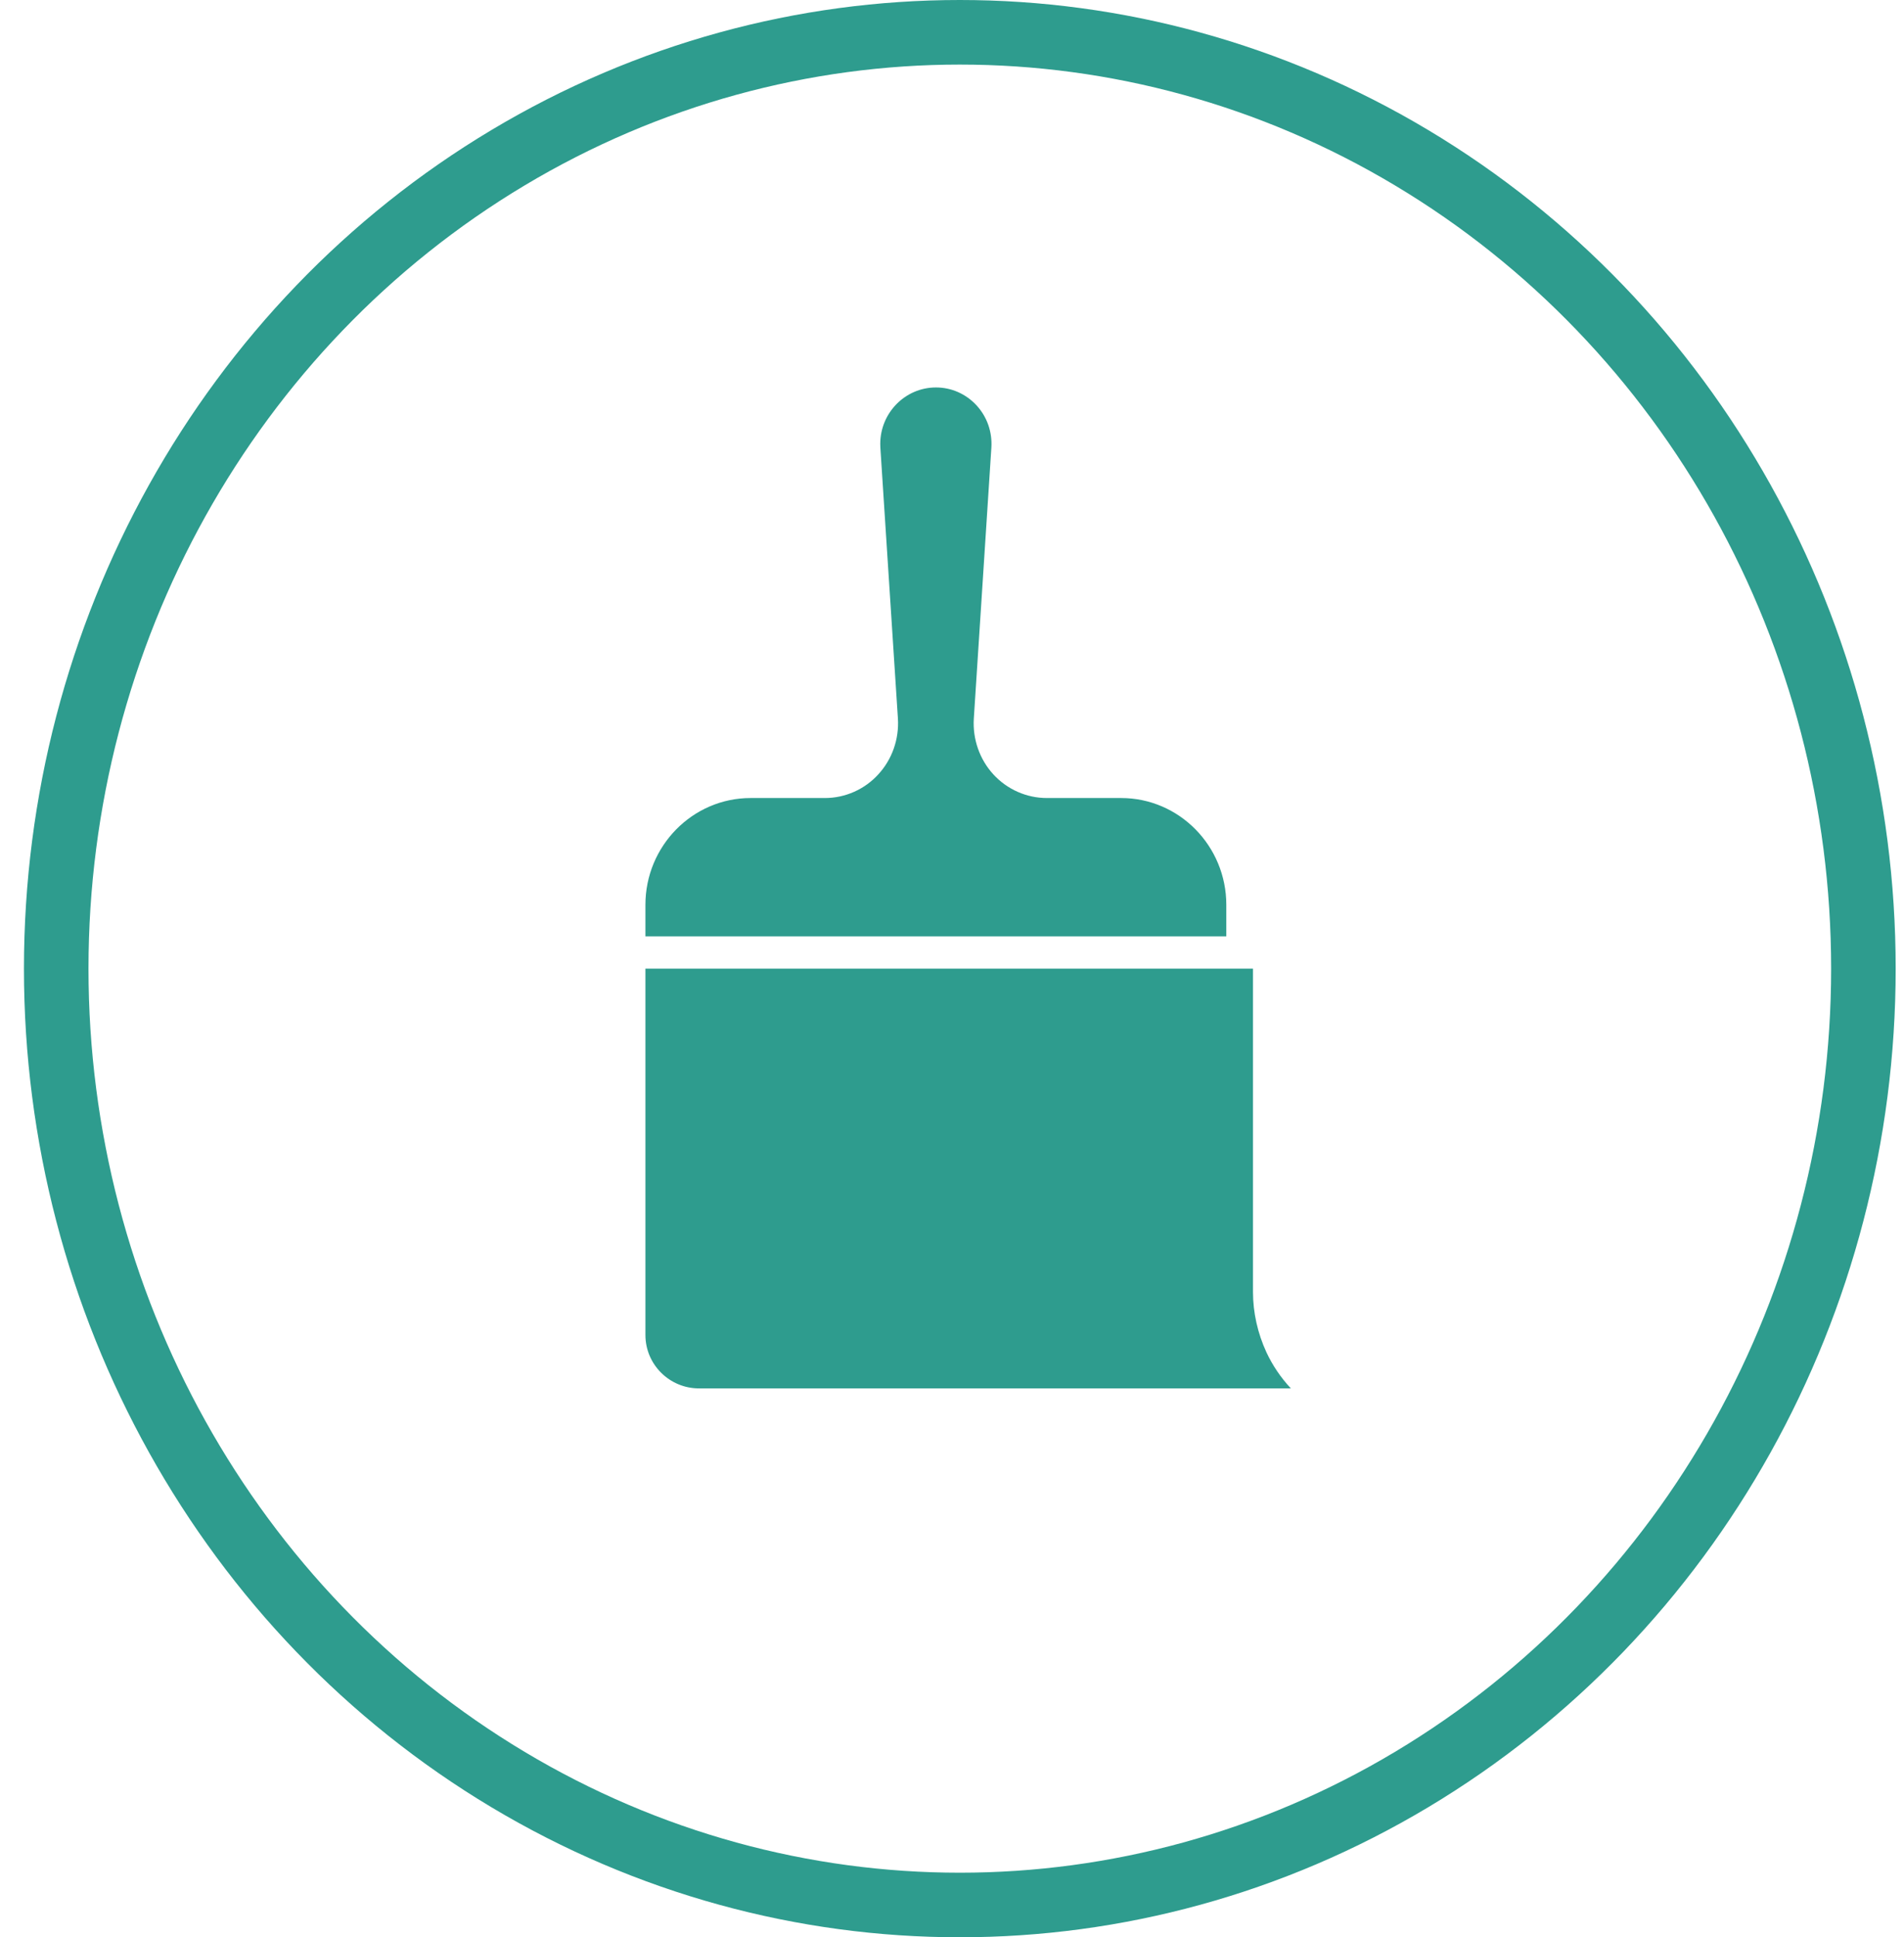
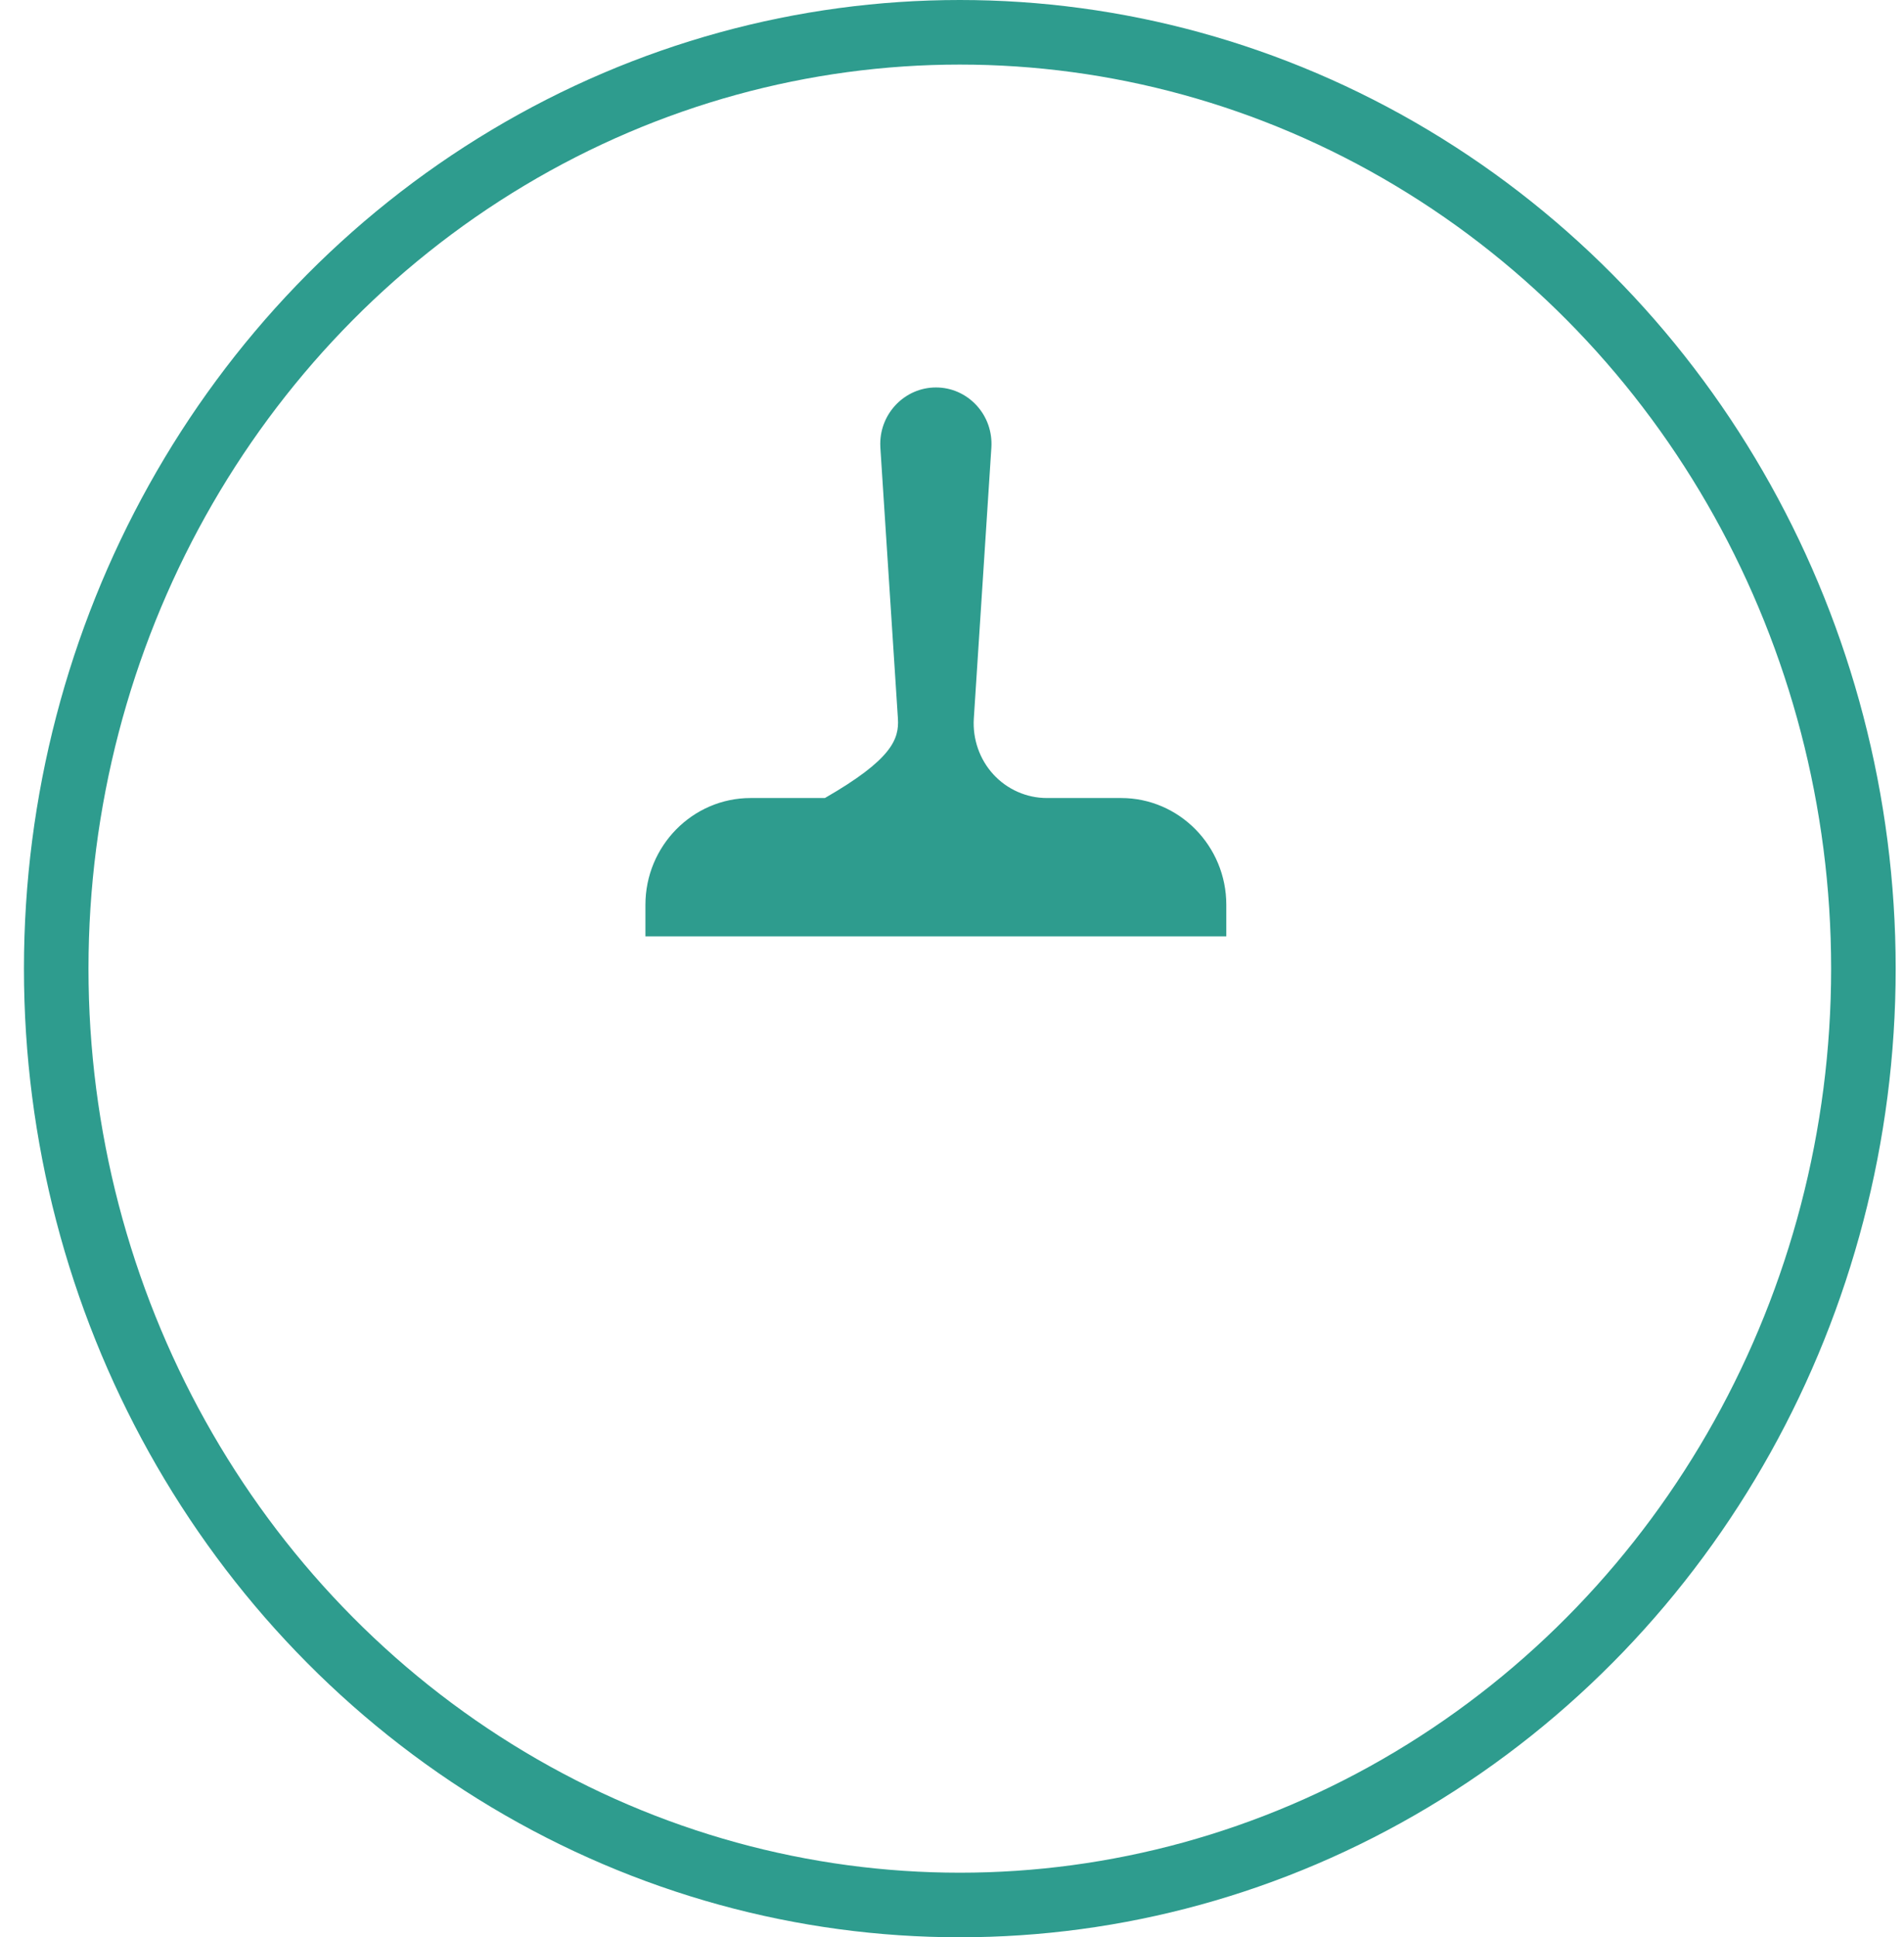
<svg xmlns="http://www.w3.org/2000/svg" width="59px" height="60px" viewBox="0 0 59 60">
  <title>Group 45</title>
  <g id="webpage" stroke="none" stroke-width="1" fill="none" fill-rule="evenodd">
    <g id="f45" transform="translate(-592, -2430)">
      <g id="Group-45" transform="translate(592.742, 2430)">
        <g id="Group-33" transform="translate(19.258, 12)" fill="#2E9C8E" fill-rule="nonzero">
-           <path d="M20,31 L1.659,31 C0.745,31 0,30.259 0,29.347 L0,18 L18.827,18 L18.827,28.017 C18.827,28.651 18.972,29.295 19.244,29.884 C19.434,30.29 19.689,30.667 20,31 Z" id="Path" />
-           <path d="M18,16.023 L18,17 L0,17 L0,16.023 C0,14.201 1.461,12.716 3.259,12.716 L5.561,12.716 C6.188,12.716 6.792,12.45 7.217,11.982 C7.646,11.517 7.864,10.888 7.824,10.255 L7.28,1.862 C7.277,1.822 7.277,1.785 7.277,1.748 C7.277,0.785 8.052,0 9.002,0 C9.483,0 9.932,0.199 10.262,0.556 C10.588,0.913 10.75,1.377 10.72,1.862 L10.176,10.255 C10.136,10.888 10.354,11.517 10.78,11.982 C11.208,12.45 11.812,12.716 12.439,12.716 L14.741,12.716 C16.539,12.716 18,14.201 18,16.023 Z" id="Path" />
+           <path d="M18,16.023 L18,17 L0,17 L0,16.023 C0,14.201 1.461,12.716 3.259,12.716 L5.561,12.716 C7.646,11.517 7.864,10.888 7.824,10.255 L7.28,1.862 C7.277,1.822 7.277,1.785 7.277,1.748 C7.277,0.785 8.052,0 9.002,0 C9.483,0 9.932,0.199 10.262,0.556 C10.588,0.913 10.75,1.377 10.72,1.862 L10.176,10.255 C10.136,10.888 10.354,11.517 10.78,11.982 C11.208,12.45 11.812,12.716 12.439,12.716 L14.741,12.716 C16.539,12.716 18,14.201 18,16.023 Z" id="Path" />
        </g>
        <ellipse id="Oval" stroke="#2E9C8E" stroke-width="2" cx="29" cy="30" rx="28" ry="29" />
      </g>
    </g>
  </g>
</svg>